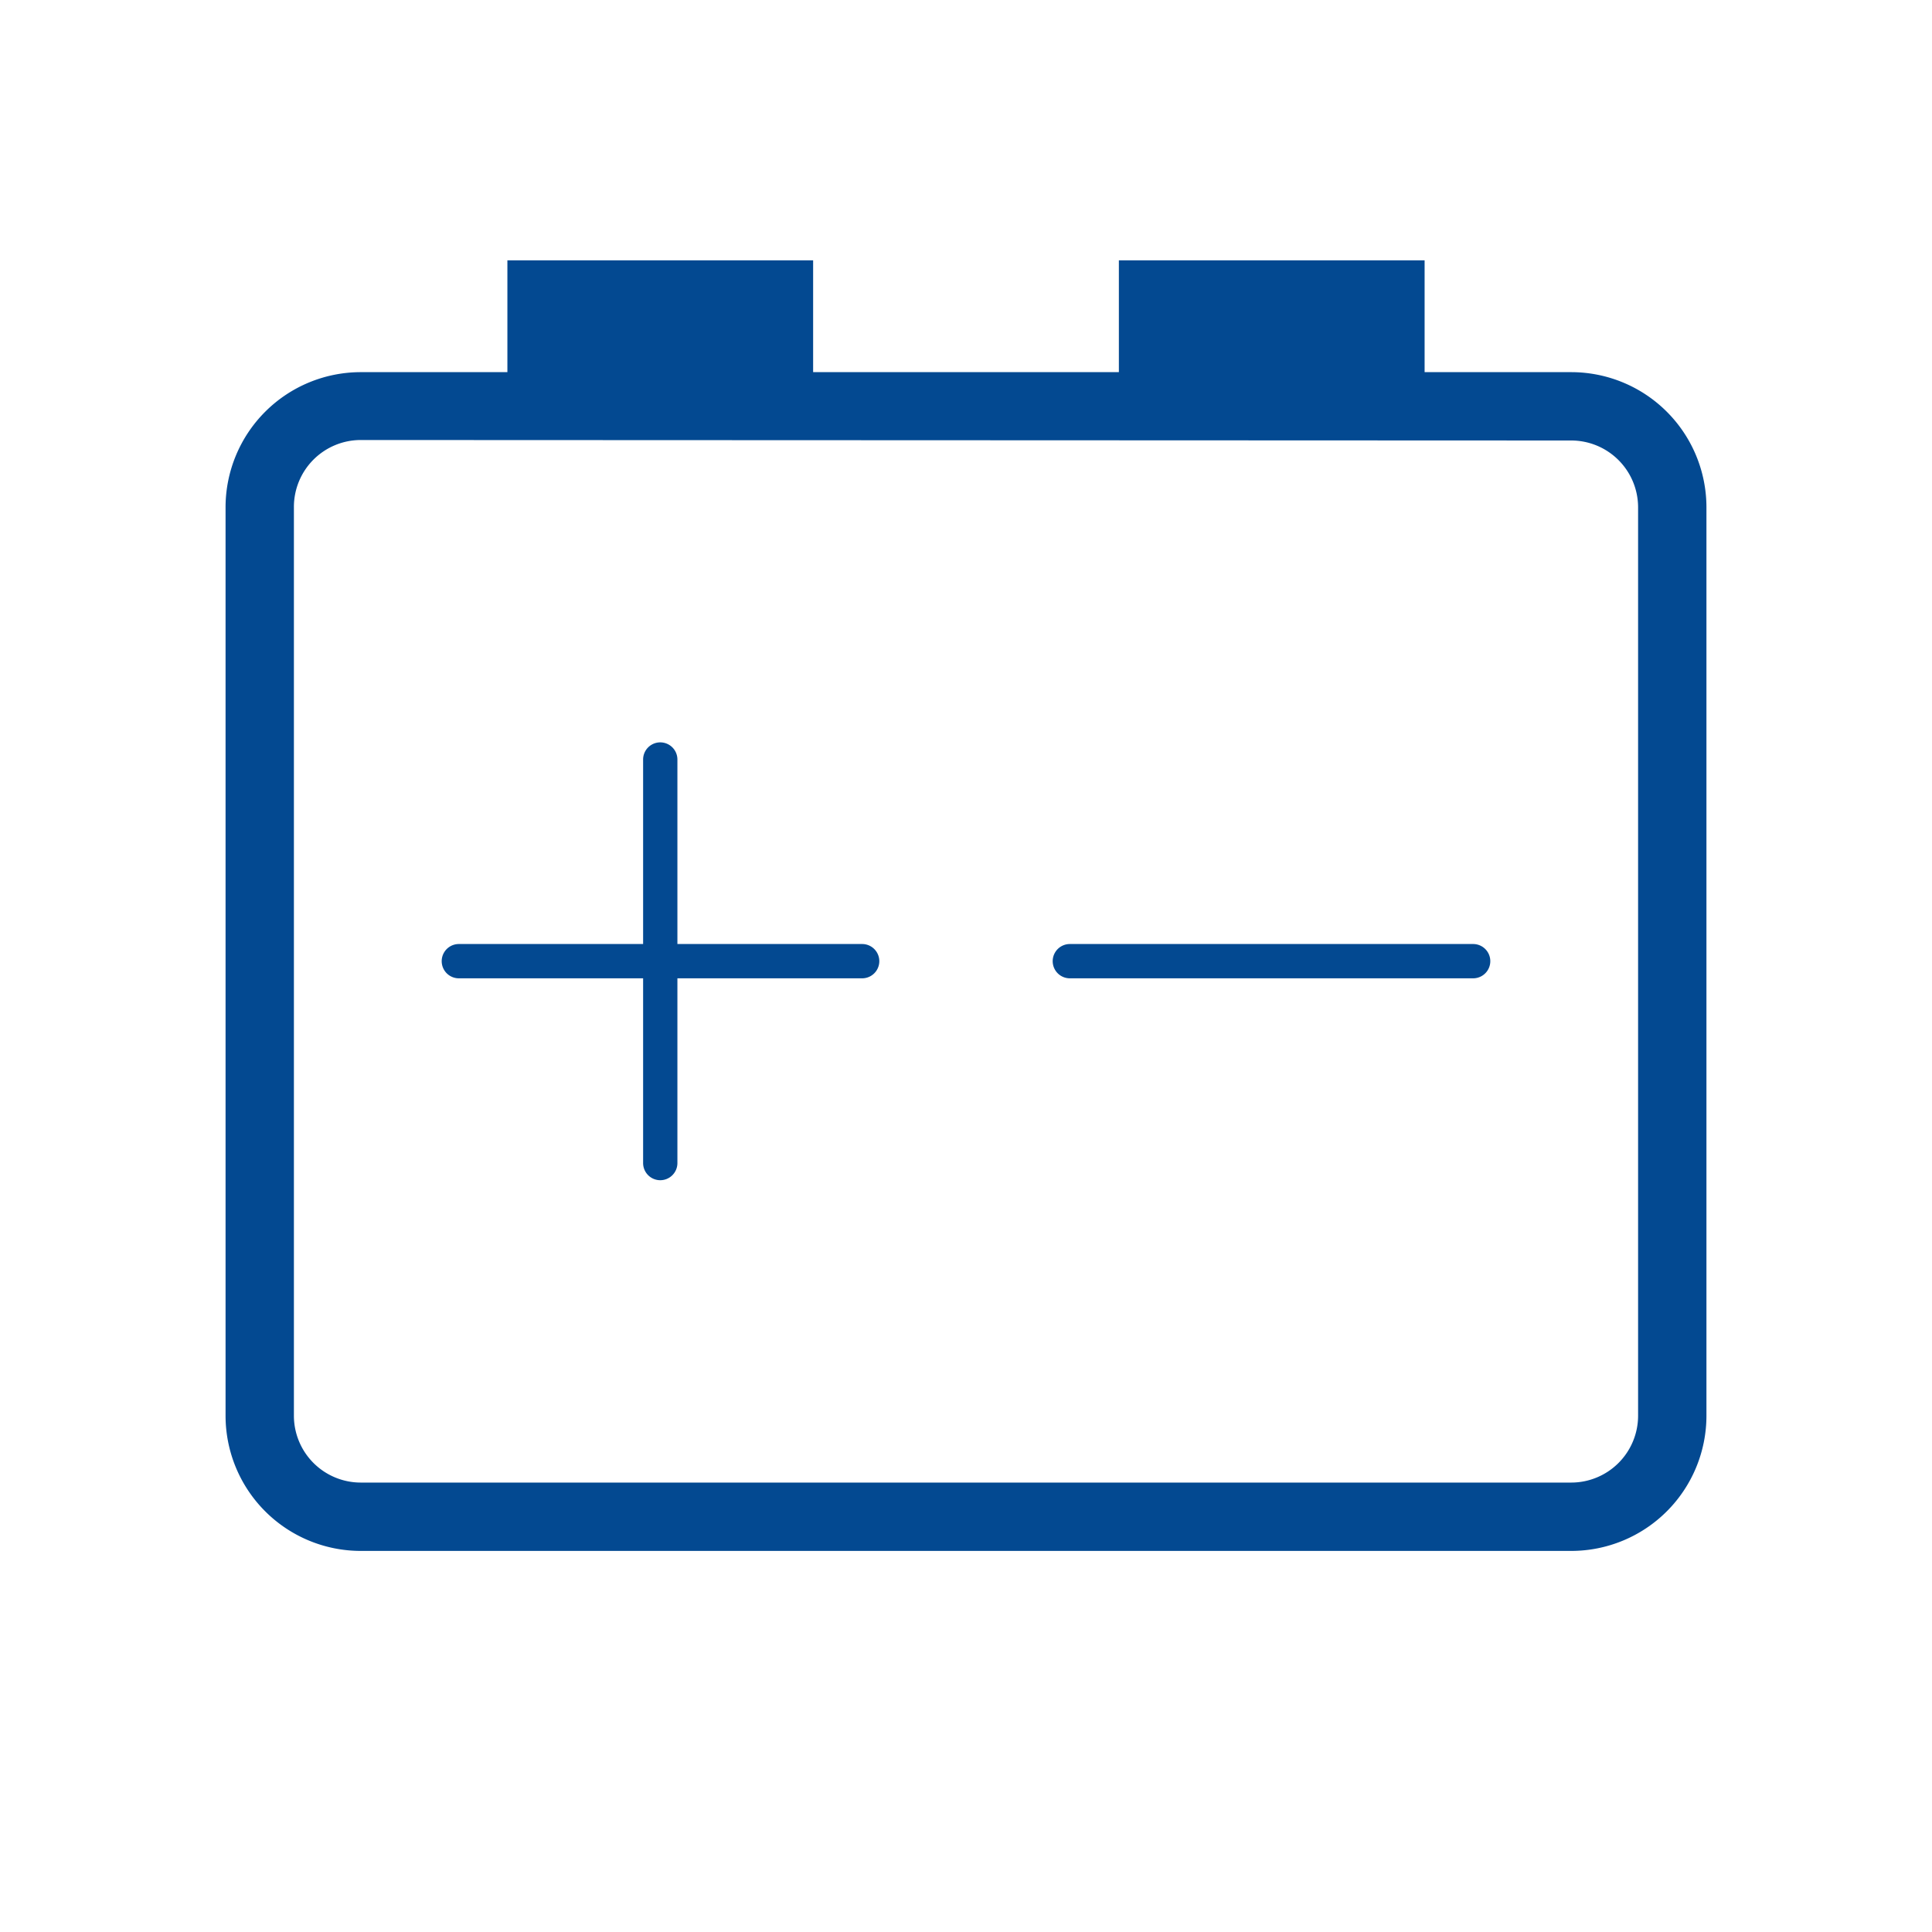
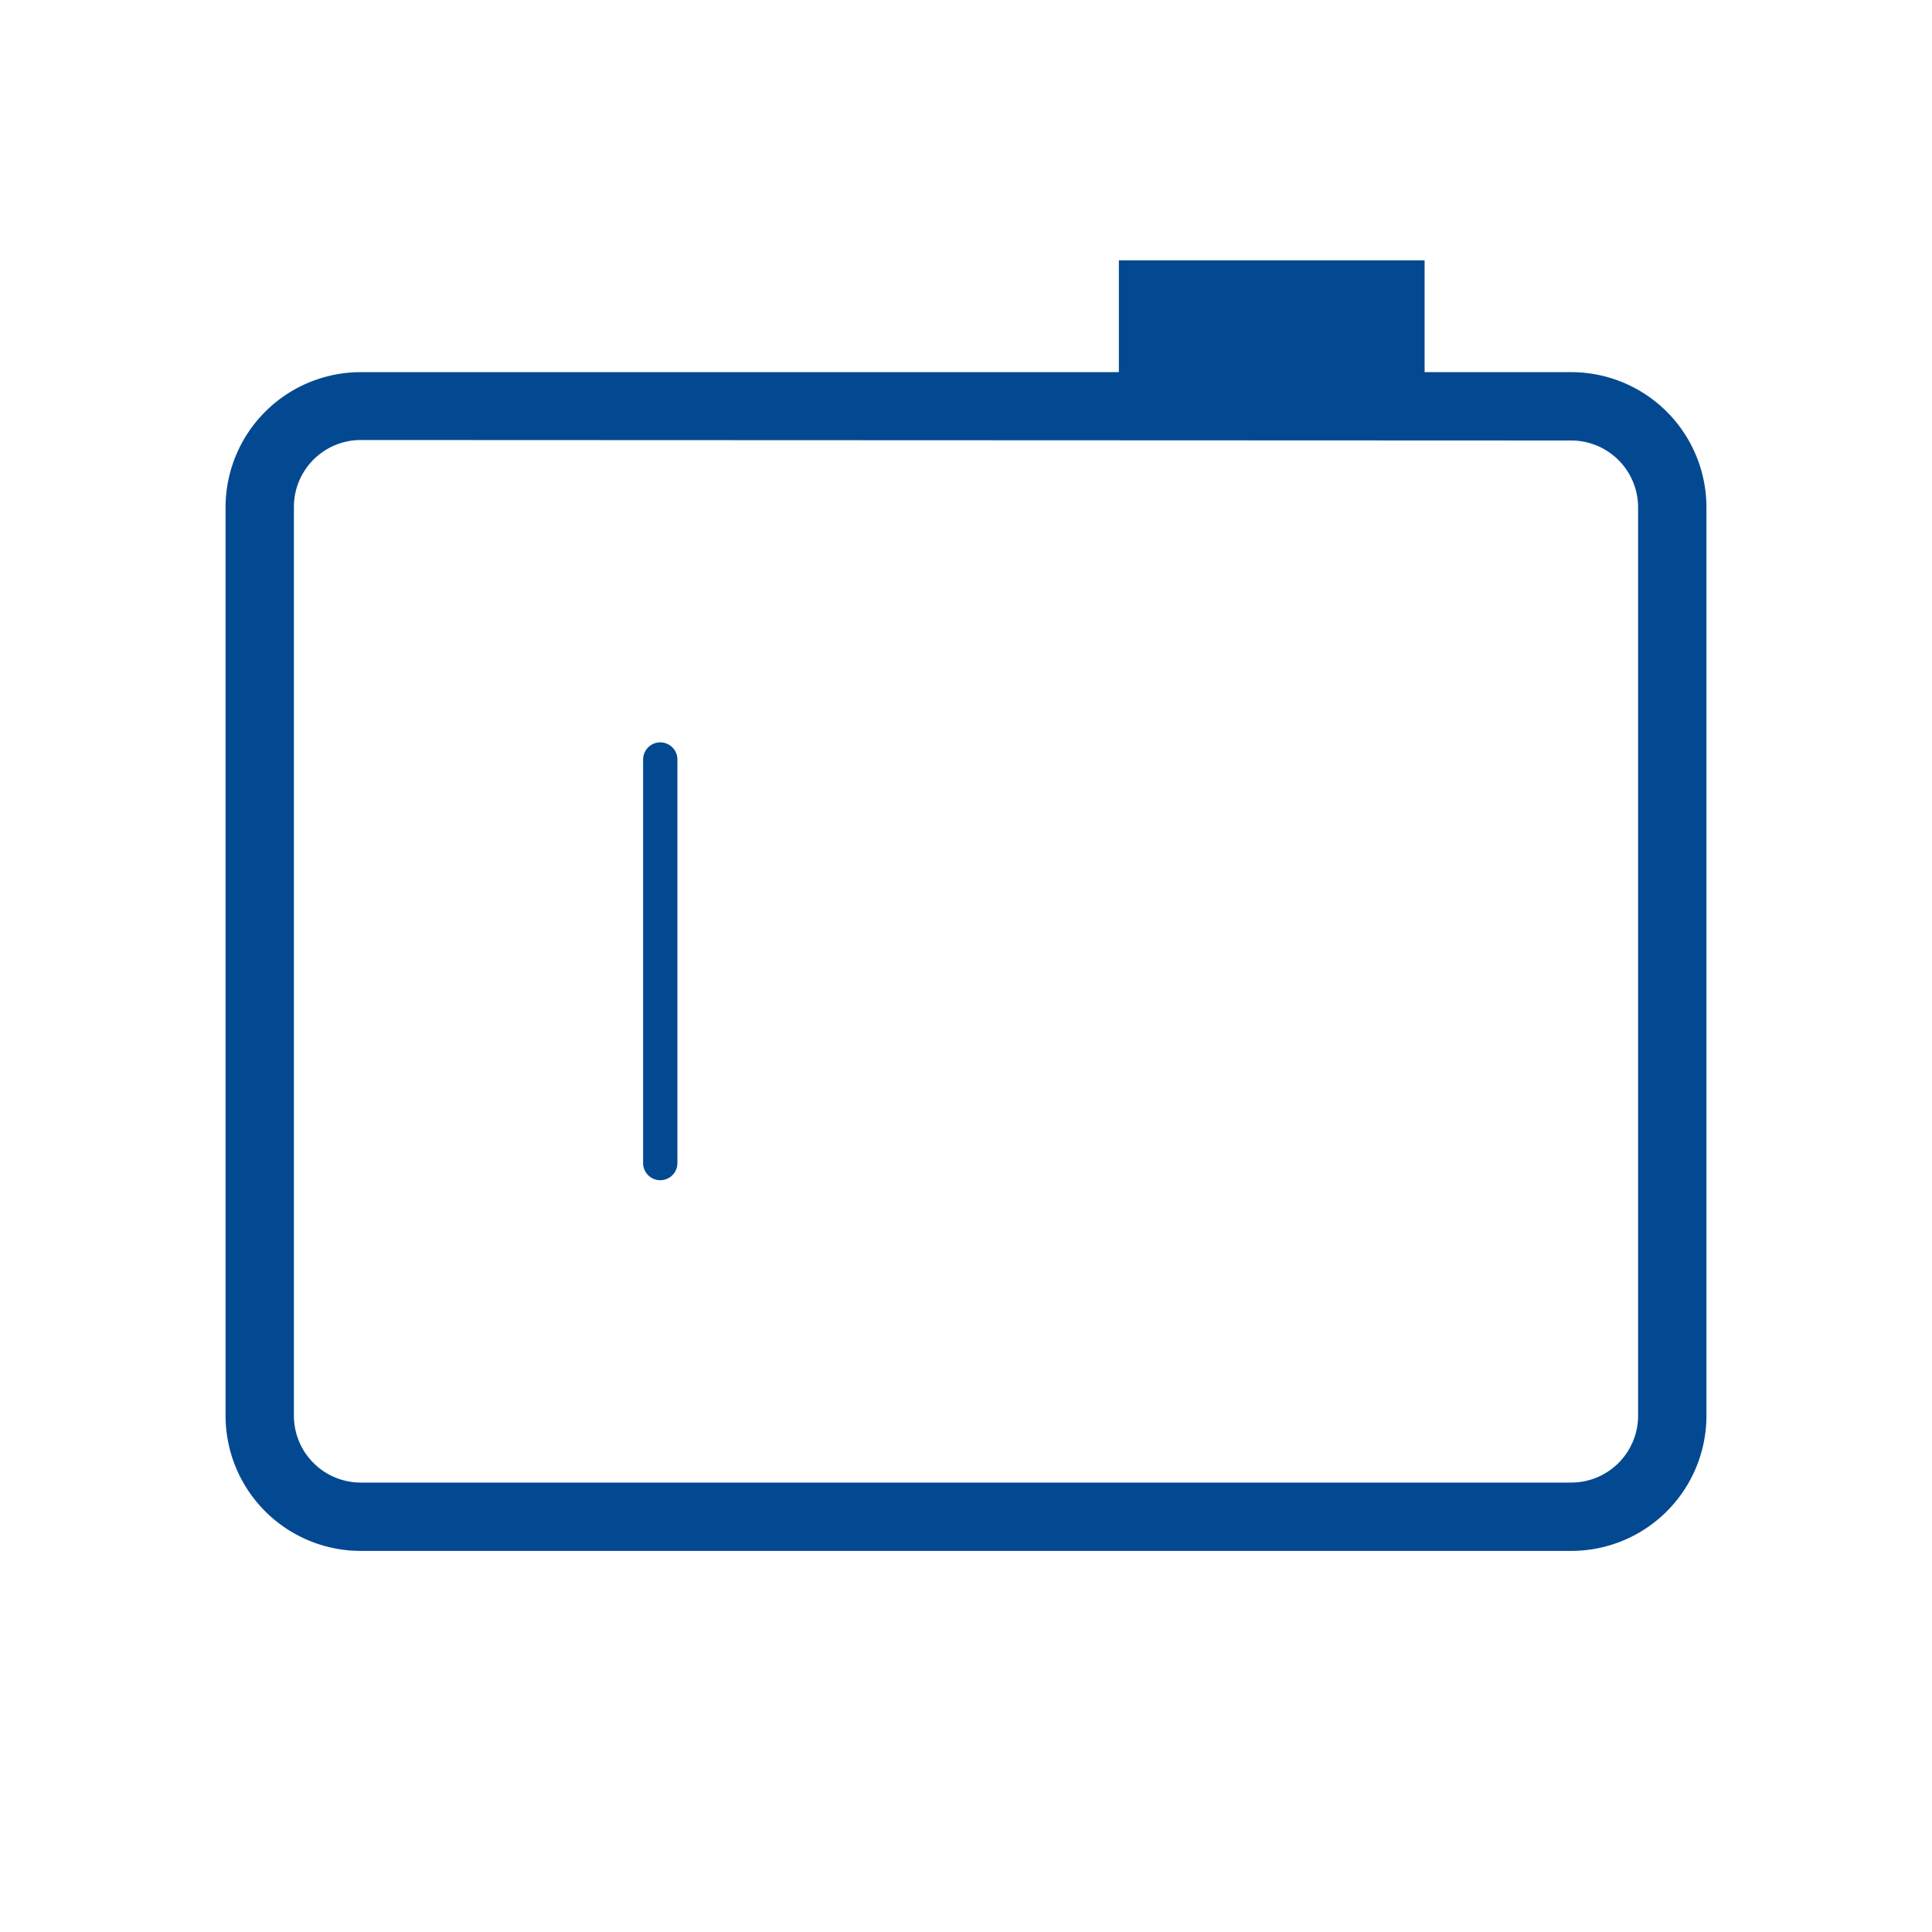
<svg xmlns="http://www.w3.org/2000/svg" viewBox="0 0 80 80">
  <defs>
    <style>.cls-1{fill:#034991;}.cls-2{fill:none;opacity:0.04;}</style>
  </defs>
  <g id="Слой_2" data-name="Слой 2">
    <g id="Слой_1-2" data-name="Слой 1">
      <path class="cls-1" d="M65.06,64.22H14.94a5.6,5.6,0,0,1-5.6-5.6V21a5.6,5.6,0,0,1,5.6-5.59H65.06A5.6,5.6,0,0,1,70.66,21V58.62A5.6,5.6,0,0,1,65.06,64.22Zm-50.12-46A2.77,2.77,0,0,0,12.17,21V58.62a2.77,2.77,0,0,0,2.77,2.77H65.06a2.77,2.77,0,0,0,2.77-2.77V21a2.77,2.77,0,0,0-2.77-2.76Z" />
-       <rect class="cls-1" x="21.01" y="10.78" width="12.66" height="5.73" />
      <rect class="cls-1" x="46.33" y="10.78" width="12.66" height="5.73" />
      <path class="cls-1" d="M27.34,48.87a.71.71,0,0,1-.71-.71V31.45a.71.71,0,0,1,1.42,0V48.16A.71.71,0,0,1,27.34,48.87Z" />
-       <path class="cls-1" d="M35.7,40.51H19a.71.71,0,0,1,0-1.42H35.7a.71.71,0,0,1,0,1.42Z" />
-       <path class="cls-1" d="M61,40.51H44.3a.71.71,0,0,1,0-1.42H61a.71.71,0,0,1,0,1.42Z" />
-       <rect class="cls-2" width="80" height="80" transform="translate(80 80) rotate(180)" />
    </g>
  </g>
</svg>